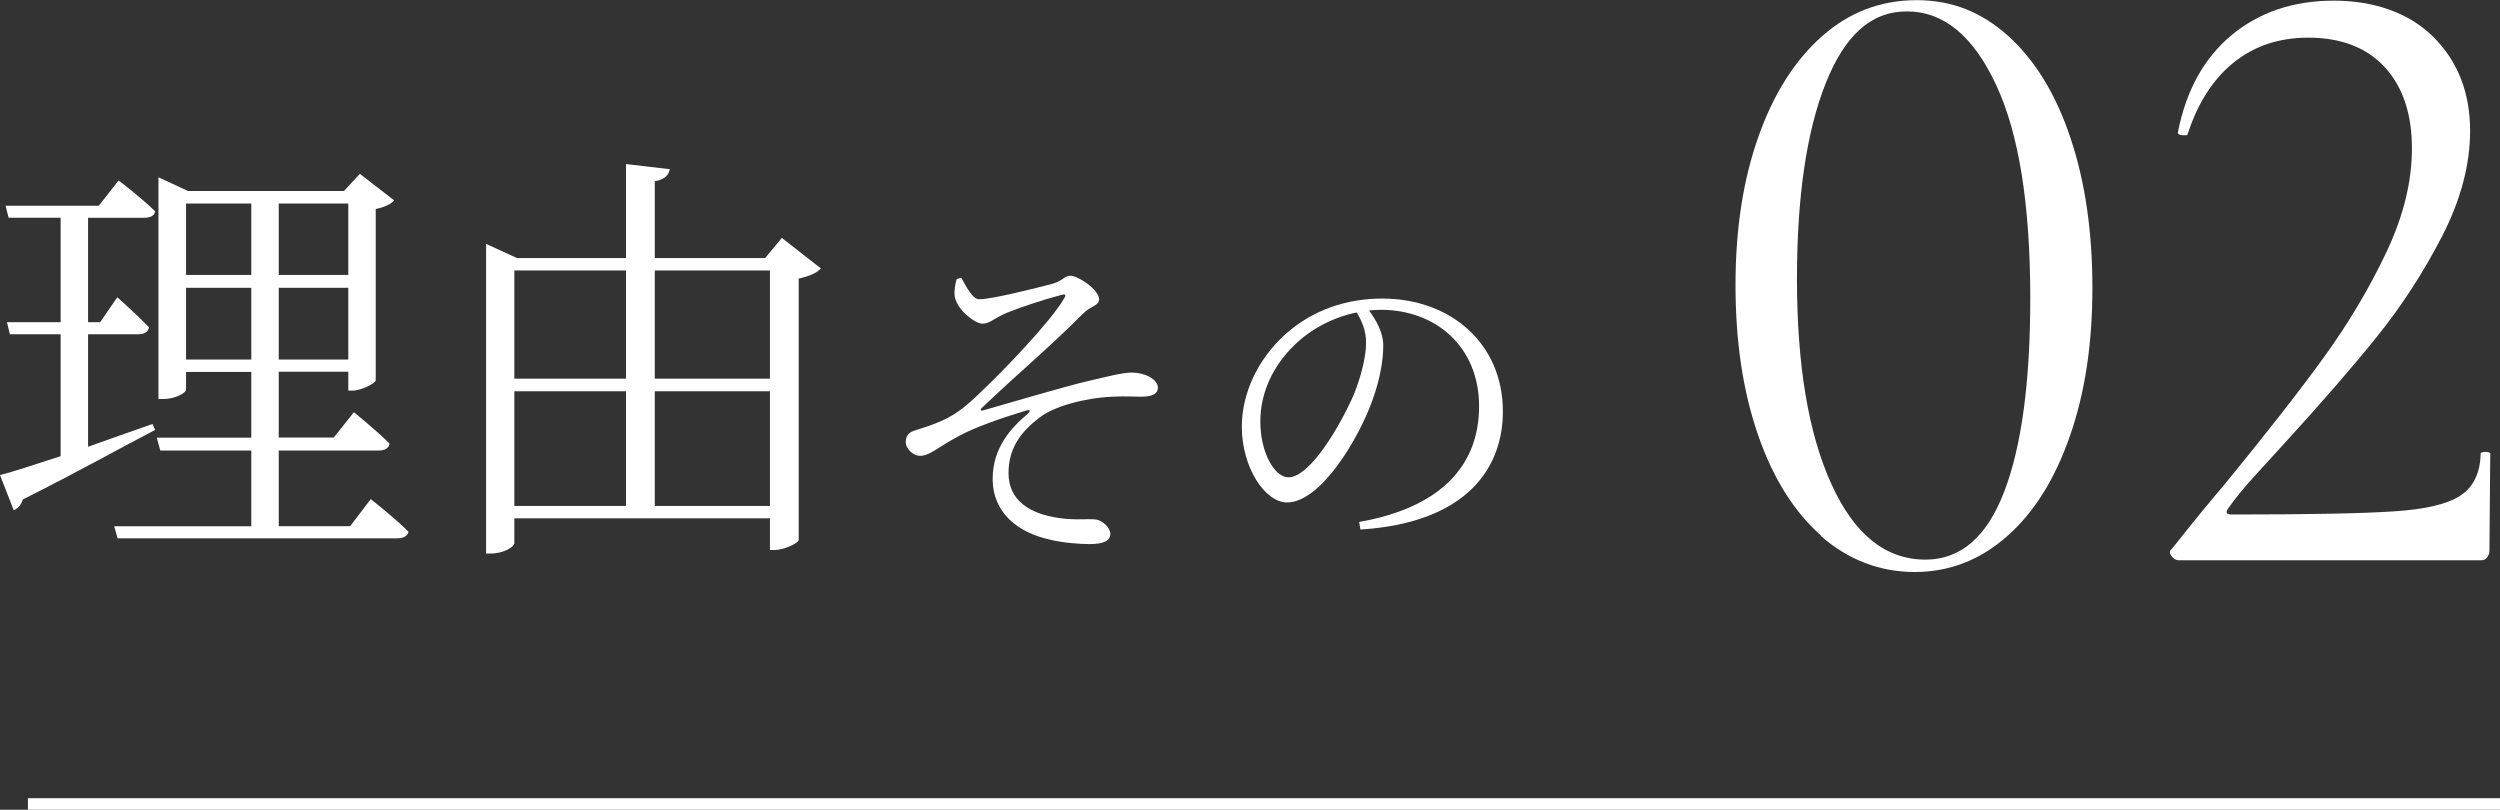
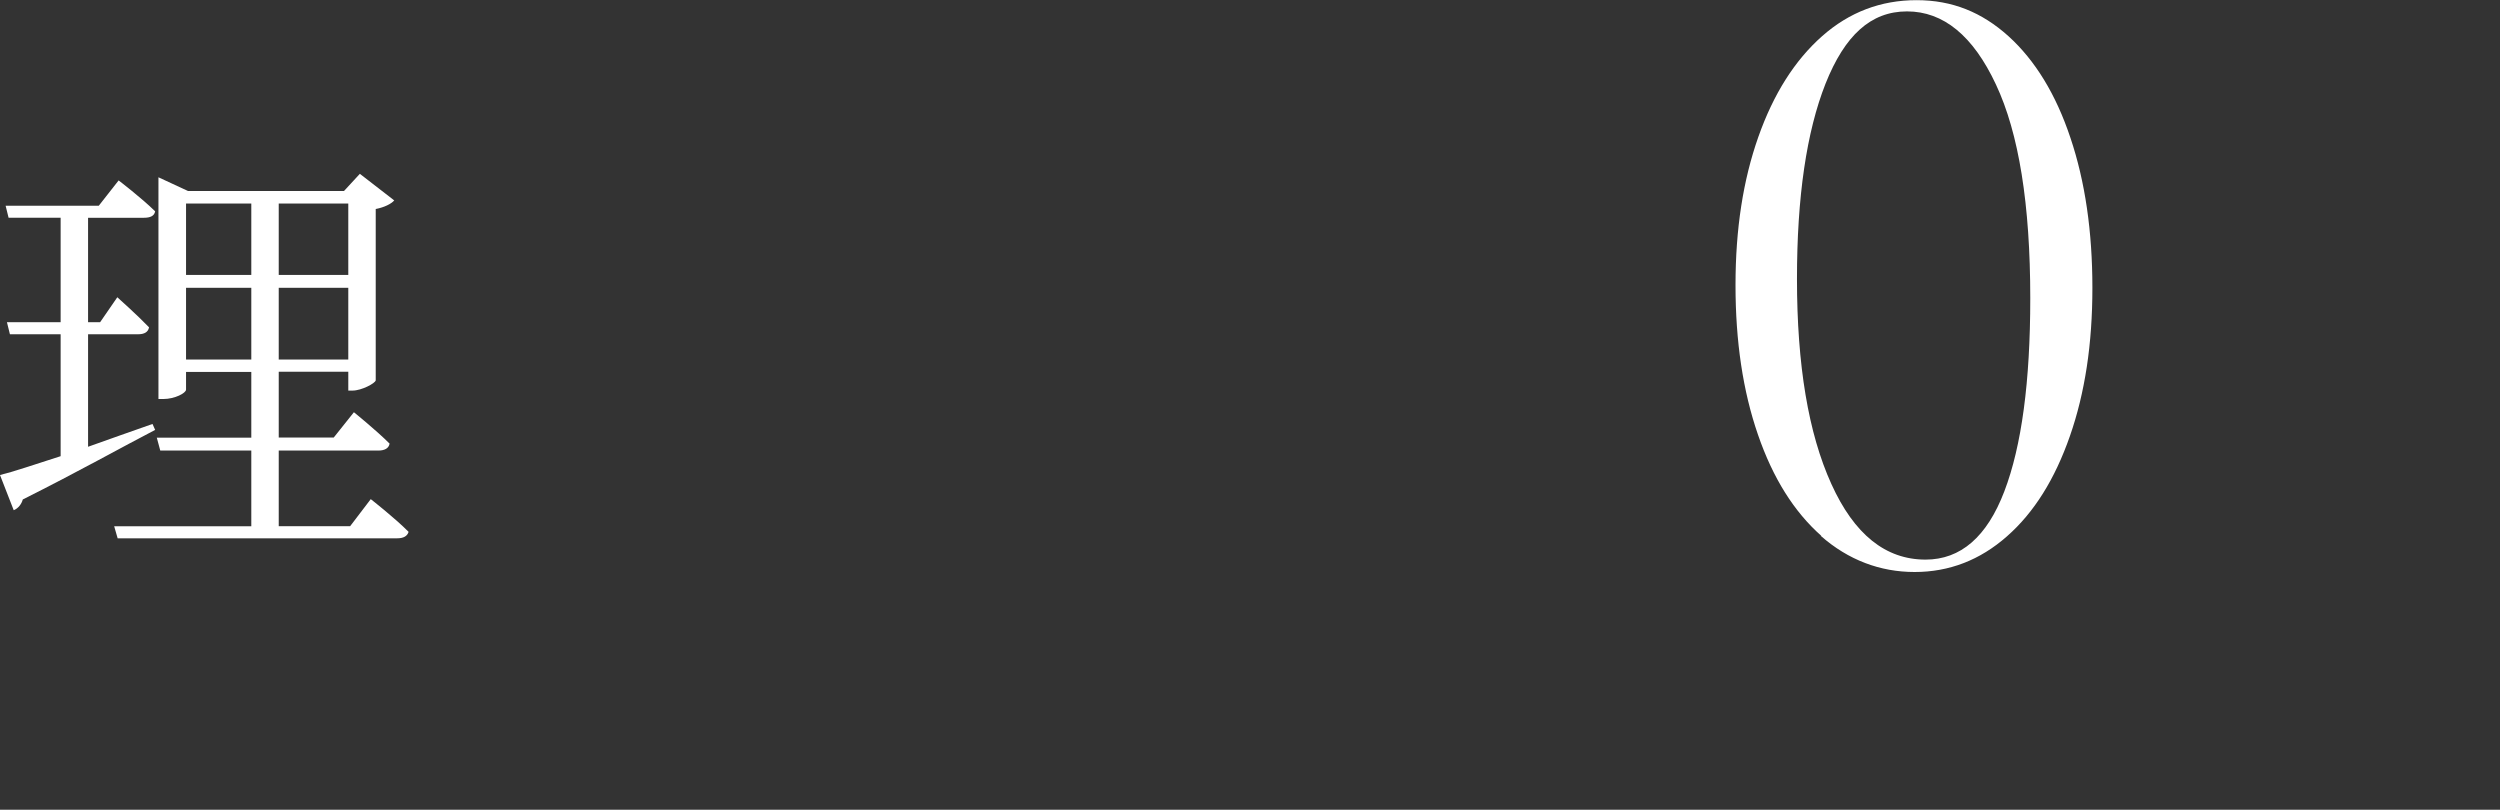
<svg xmlns="http://www.w3.org/2000/svg" id="_レイヤー_2" viewBox="0 0 151.31 49.01">
  <rect x="0" y="0" width="151.31" height="49.01" fill="#333333" stroke="none" />
  <defs>
    <style>.cls-1{fill:#fff;}.cls-2{fill:none;stroke:#fff;stroke-miterlimit:10;stroke-width:.7px;}</style>
  </defs>
  <g id="p">
    <g>
      <g>
        <path class="cls-1" d="M9.39,26.02c-1.95,1.01-4.6,2.5-8.01,4.21-.08,.29-.29,.55-.55,.65l-.83-2.13c.75-.18,2.05-.62,3.67-1.14v-7.38H.6l-.18-.73H3.67v-6.32H.52l-.18-.73H5.98l1.2-1.53s1.4,1.07,2.21,1.87c-.05,.29-.31,.39-.68,.39h-3.38v6.32h.73l1.04-1.51s1.22,1.09,1.92,1.82c-.05,.29-.29,.42-.65,.42h-3.04v6.81c1.22-.44,2.57-.91,3.9-1.38l.16,.36Zm13.05,4.19s1.46,1.14,2.29,1.98c-.08,.26-.31,.39-.68,.39H7.12l-.21-.73H15.21v-4.58h-5.51l-.21-.78h5.72v-3.98h-3.95v1.07c0,.21-.68,.57-1.38,.57h-.29V10.73l1.79,.83h9.44l.96-1.04,2.08,1.61c-.18,.21-.6,.42-1.12,.52v10.37c-.03,.18-.86,.62-1.4,.62h-.26v-1.14h-4.21v3.98h3.33l1.22-1.53s1.35,1.09,2.16,1.9c-.05,.29-.31,.42-.68,.42h-6.03v4.58h4.32l1.25-1.64ZM11.26,12.32v4.32h3.95v-4.32h-3.95Zm3.95,9.44v-4.34h-3.95v4.34h3.95Zm1.66-9.44v4.32h4.21v-4.32h-4.21Zm4.21,9.44v-4.34h-4.21v4.34h4.21Z" />
-         <path class="cls-1" d="M49.69,16.24c-.21,.26-.73,.49-1.35,.62v15.83c-.03,.18-.88,.6-1.48,.6h-.26v-1.92h-15.47v1.51c0,.21-.65,.62-1.4,.62h-.31V14.76l1.87,.86h6.6v-5.69l2.65,.31c-.08,.36-.29,.62-.91,.73v4.65h6.68l1.01-1.22,2.37,1.85Zm-18.56,.13v6.55h6.76v-6.55h-6.76Zm0,14.25h6.76v-6.94h-6.76v6.94Zm8.5-14.25v6.55h6.97v-6.55h-6.97Zm6.97,14.25v-6.94h-6.97v6.94h6.97Z" />
-         <path class="cls-1" d="M58.18,16.81c.34,.62,.7,1.3,1.08,1.3,.72,.02,3.56-.7,4.46-.94,.68-.22,.7-.48,1.06-.48,.5,0,1.74,.86,1.74,1.42,0,.42-.5,.38-1,.9-2.14,2.14-3.7,3.4-6.12,5.7-.08,.08-.04,.16,.06,.14,1.98-.56,4.92-1.44,6.28-1.76,1.44-.34,2.22-.54,2.78-.54,.76,0,1.56,.4,1.56,.92,0,.32-.26,.54-1.02,.54-.44,0-.9-.04-1.74,0-1.7,.08-3.52,.58-4.4,1.26-.94,.72-1.9,1.7-1.88,3.4,.02,1.6,1.24,2.42,3.04,2.68,1.06,.16,1.82,.02,2.3,.1,.36,.08,.82,.48,.82,.86,0,.42-.4,.62-1.26,.62-.62,0-1.66-.08-2.44-.28-1.84-.42-3.42-1.56-3.42-3.68,0-1.9,1.16-3.12,2.12-3.92,.2-.18,.16-.28-.1-.2-1.46,.44-3.14,1.02-4.14,1.58-1.26,.68-1.7,1.16-2.28,1.16-.38,0-.86-.4-.86-.84,0-.32,.14-.56,.5-.68,.5-.16,1.16-.36,1.72-.62,.84-.38,1.46-.88,2.34-1.74,1.22-1.14,4.2-4.22,5.02-5.64,.16-.26,.06-.28-.16-.22-1,.26-2.4,.72-3.3,1.08-.84,.36-1.02,.66-1.48,.66s-1.62-.9-1.68-1.72c-.04-.26,.04-.7,.12-.98l.28-.08Z" />
-         <path class="cls-1" d="M82.26,31.59c4.9-.86,7.26-3.38,7.26-7s-2.64-5.84-5.94-5.84c-.24,0-.48,.02-.72,.04,.46,.64,.86,1.34,.86,2.12,0,.96-.22,2.08-.62,3.22-.84,2.4-3.16,6.28-5.2,6.28-1.34,0-2.74-2.12-2.74-4.58,0-2.02,.96-4.1,2.66-5.62,1.64-1.46,3.7-2.14,5.84-2.14,4.12,0,7.3,2.7,7.3,6.84,0,3.32-2.08,6.72-8.62,7.14l-.08-.46Zm-.14-12.68c-1.4,.28-2.76,.98-3.78,1.98-1.28,1.24-2.06,2.86-2.06,4.62,0,1.92,.88,3.38,1.7,3.38,1.32,0,3.16-3.16,3.98-5.06,.38-.96,.72-2.18,.72-3.08,0-.72-.22-1.24-.56-1.84Z" />
        <path class="cls-1" d="M110.23,32.43c-1.65-1.46-2.93-3.5-3.83-6.12-.91-2.63-1.36-5.64-1.36-9.05s.46-6.36,1.38-8.97c.92-2.61,2.21-4.64,3.86-6.1,1.65-1.46,3.56-2.18,5.72-2.18s3.95,.73,5.56,2.18c1.61,1.46,2.87,3.51,3.75,6.15,.89,2.64,1.33,5.67,1.33,9.08s-.45,6.36-1.36,8.97c-.91,2.61-2.17,4.63-3.81,6.07-1.63,1.44-3.5,2.16-5.59,2.16s-4.02-.73-5.67-2.18Zm11.08-2.69c1.05-2.75,1.57-6.65,1.57-11.69,0-5.68-.69-9.99-2.08-12.94-1.38-2.95-3.18-4.42-5.38-4.42s-3.77,1.46-4.93,4.37c-1.15,2.91-1.73,6.85-1.73,11.82,0,5.22,.69,9.35,2.08,12.41,1.38,3.05,3.28,4.58,5.7,4.58,2.13,0,3.72-1.38,4.77-4.13Z" />
-         <path class="cls-1" d="M131.42,33.65c-.12-.18-.12-.32,.03-.43,1.35-1.7,2.38-2.96,3.09-3.78,2.59-3.16,4.63-5.77,6.12-7.83,1.49-2.06,2.75-4.18,3.78-6.36,1.03-2.18,1.54-4.27,1.54-6.26,0-2.09-.55-3.74-1.65-4.93-1.1-1.19-2.65-1.78-4.63-1.78-1.78,0-3.28,.51-4.53,1.52-1.24,1.01-2.17,2.46-2.77,4.34,0,.04-.07,.05-.21,.05-.28,0-.41-.07-.37-.21,.5-2.52,1.58-4.47,3.25-5.86,1.67-1.38,3.73-2.08,6.18-2.08s4.57,.74,6.04,2.21c1.47,1.47,2.21,3.36,2.21,5.67,0,2.06-.57,4.19-1.7,6.39-1.14,2.2-2.45,4.22-3.94,6.07s-3.34,3.98-5.54,6.39c-.32,.35-.88,.97-1.68,1.84-.8,.87-1.39,1.59-1.78,2.16-.18,.25-.11,.37,.21,.37,4.61,0,7.88-.06,9.8-.19,1.92-.12,3.27-.44,4.05-.96,.78-.51,1.19-1.36,1.22-2.53,0-.07,.1-.11,.29-.11s.29,.04,.29,.11l-.05,5.86c0,.14-.04,.28-.13,.4-.09,.12-.2,.19-.35,.19h-18.32c-.18,0-.33-.09-.45-.27Z" />
      </g>
-       <line class="cls-2" x1="1.69" y1="48.66" x2="151.31" y2="48.66" />
    </g>
  </g>
</svg>